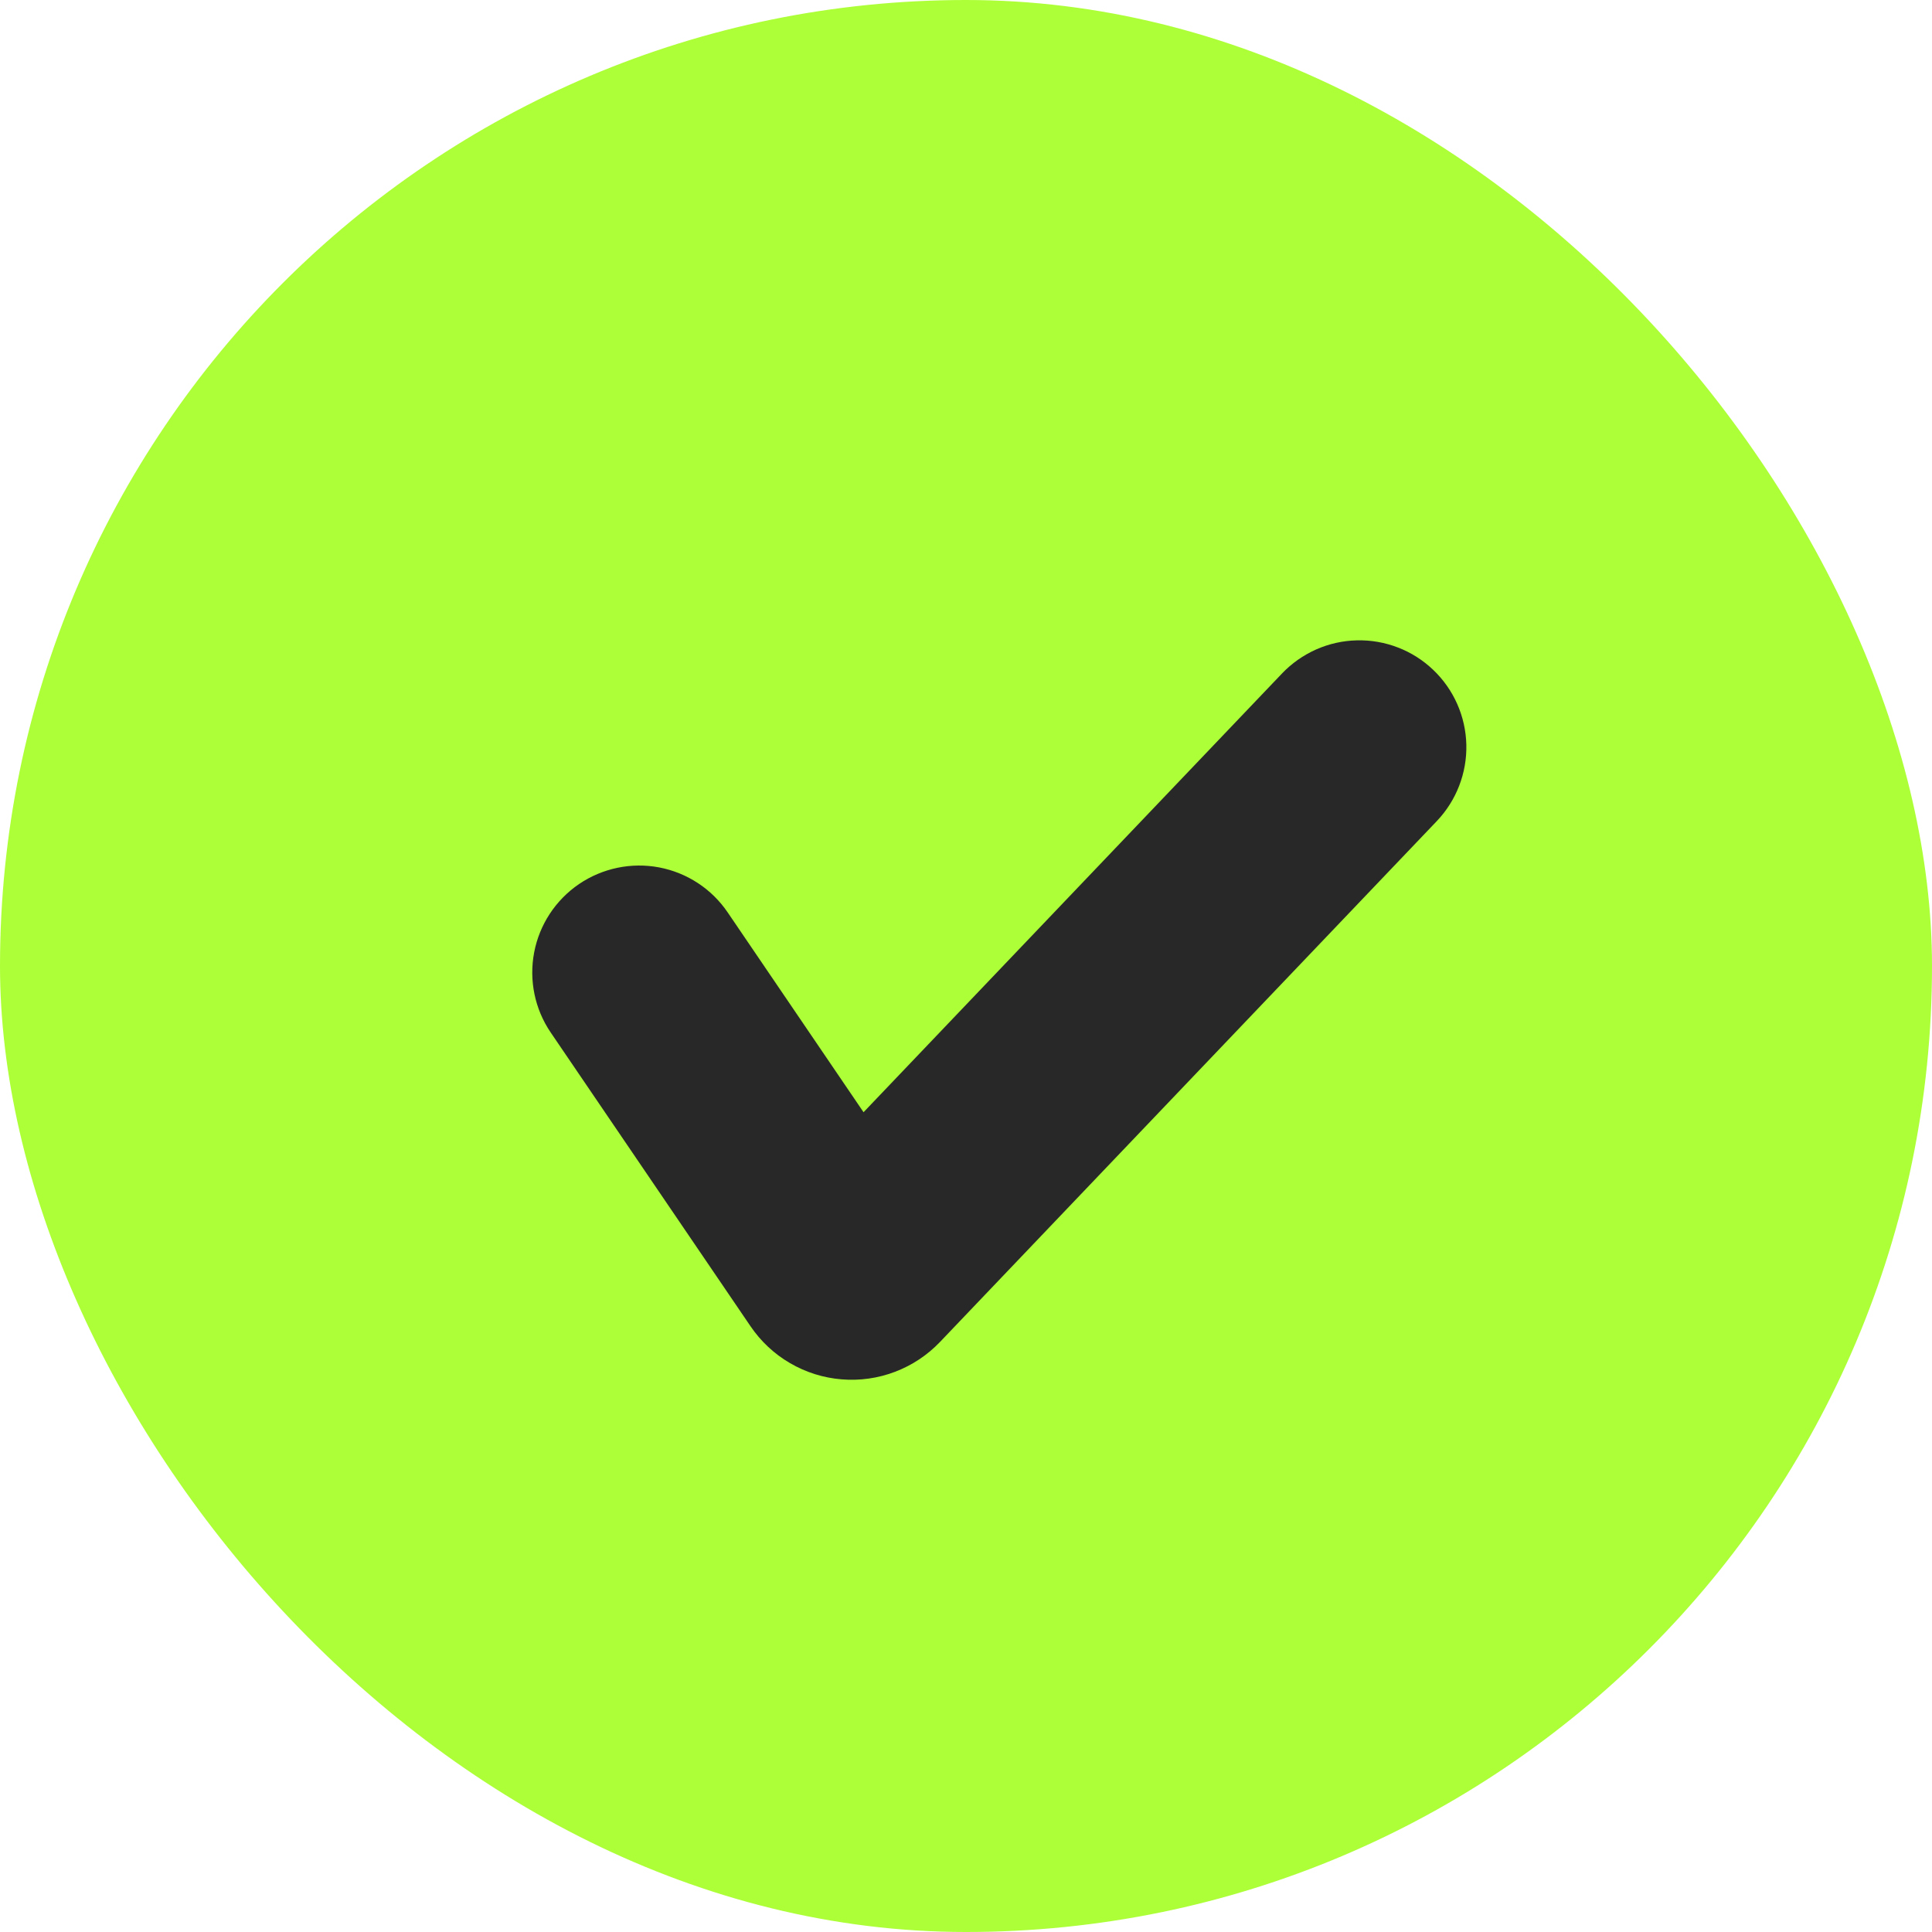
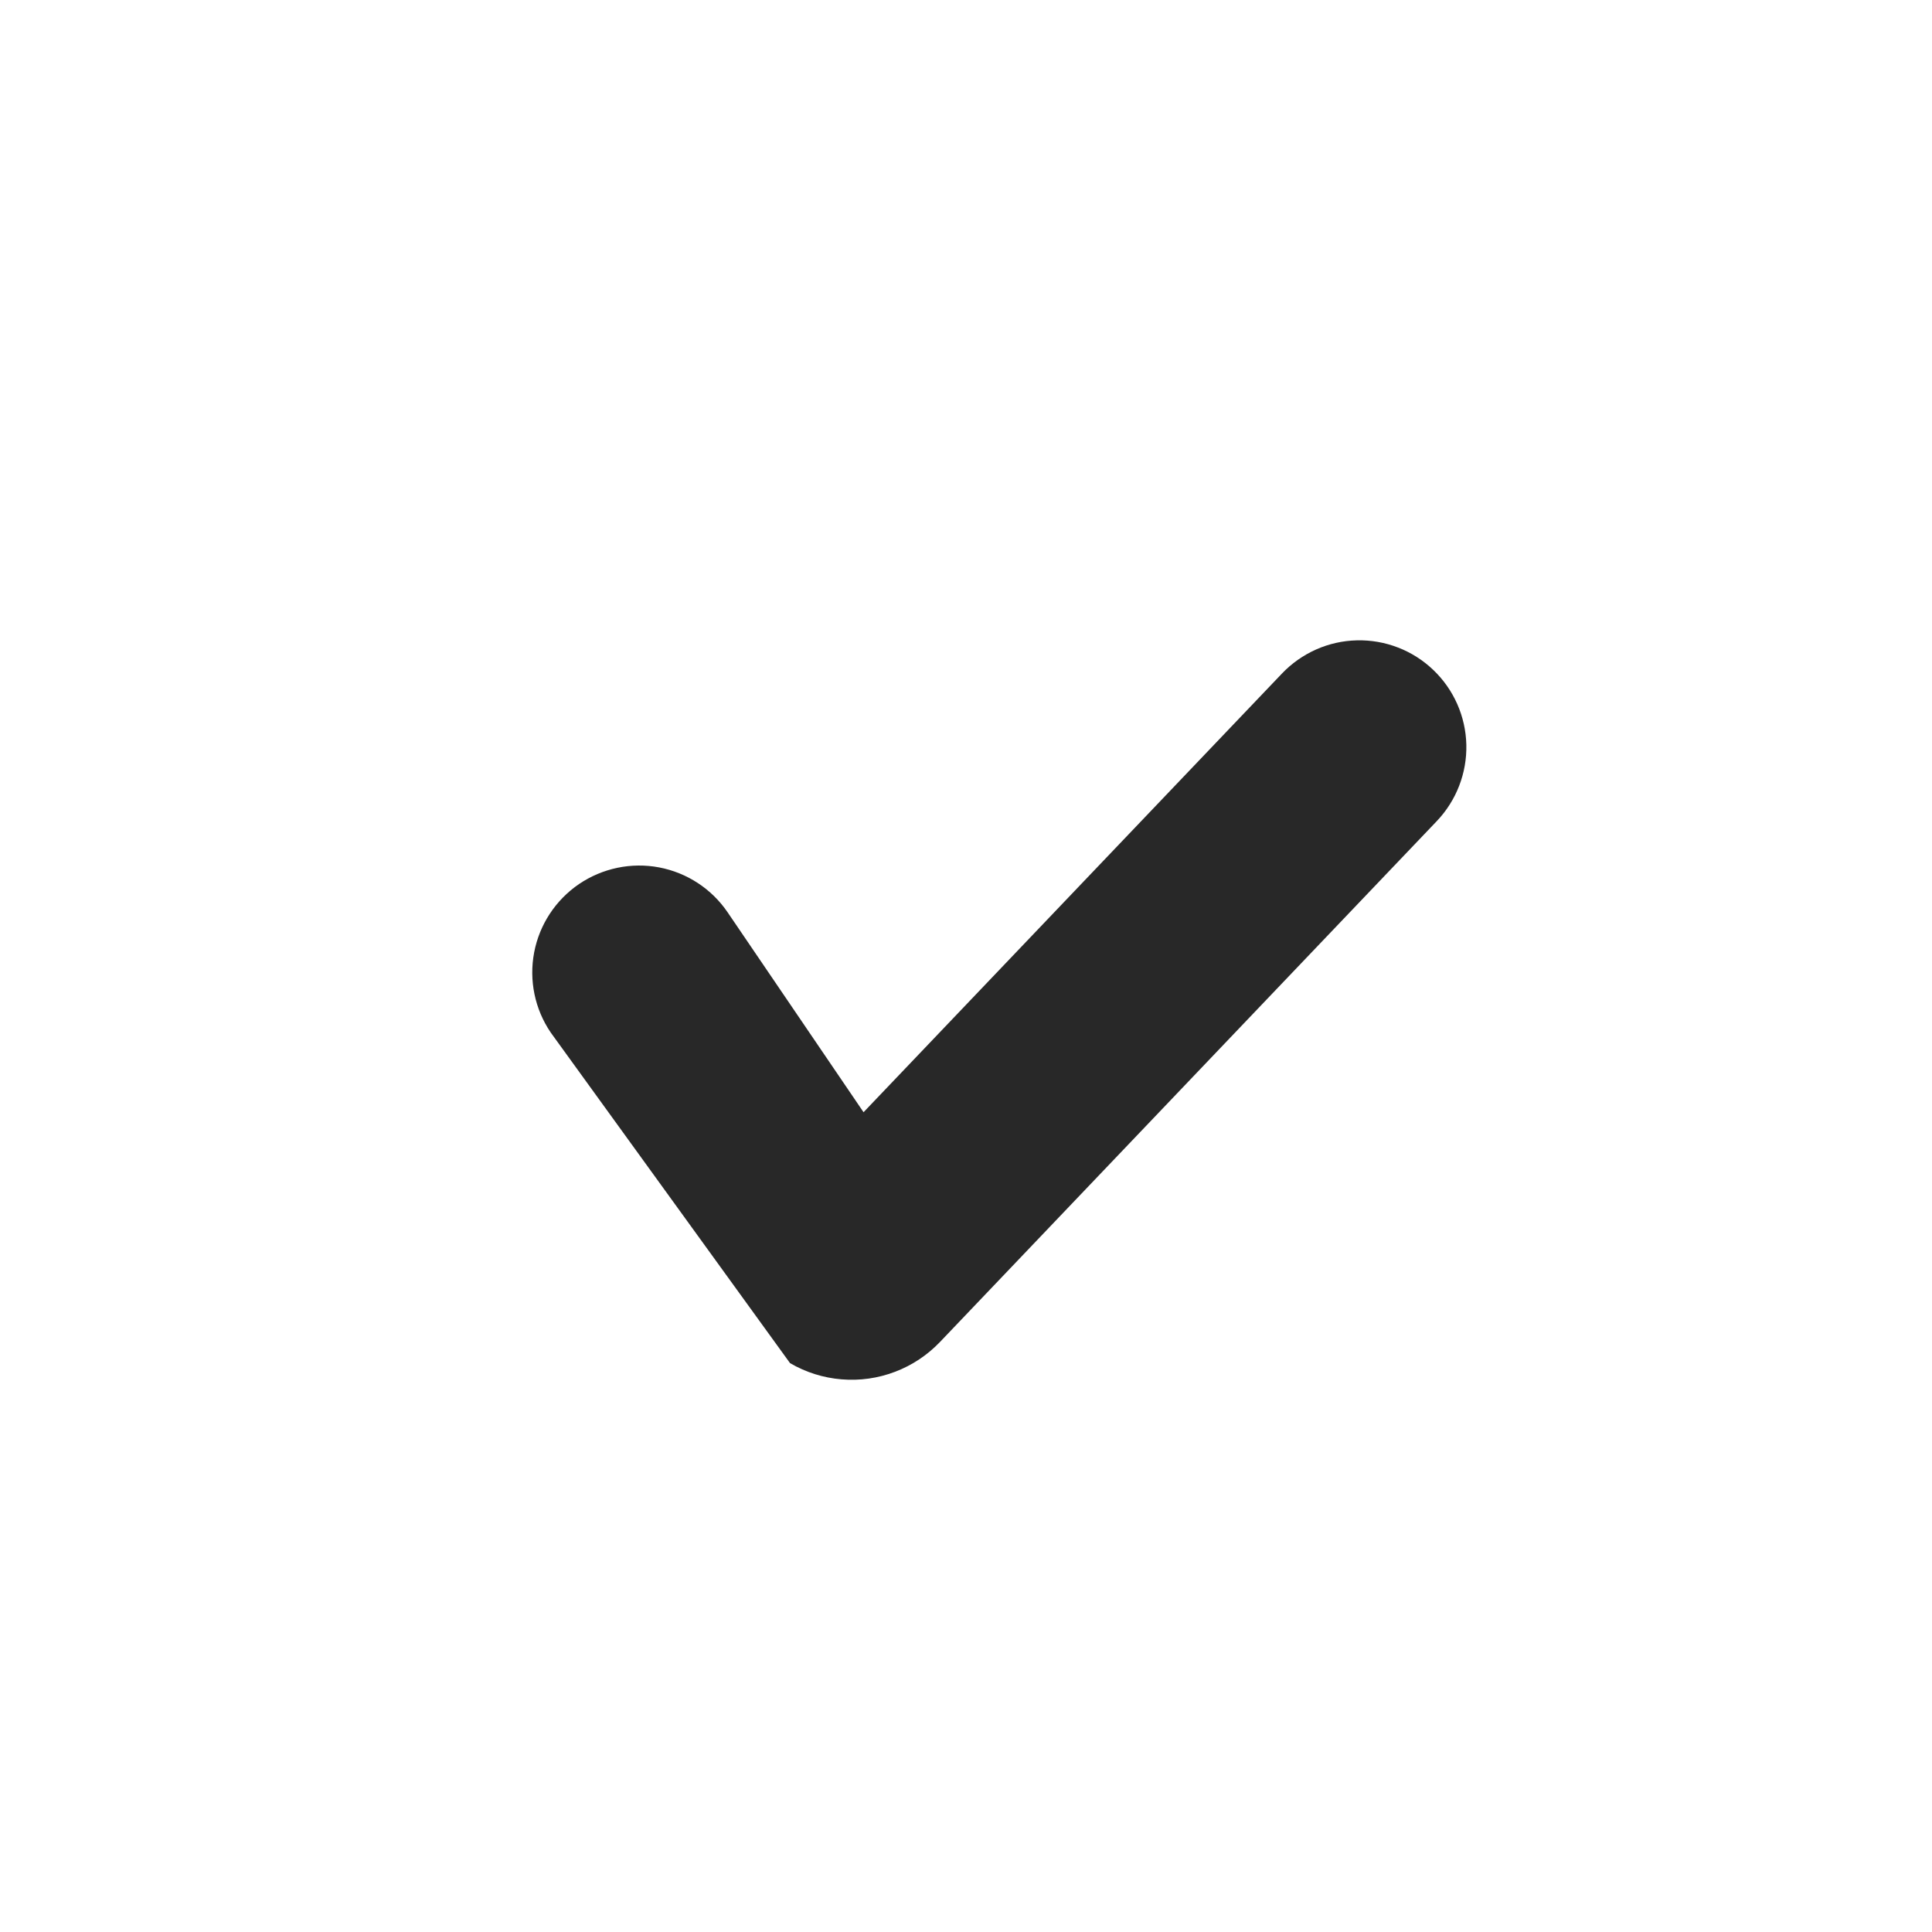
<svg xmlns="http://www.w3.org/2000/svg" width="38" height="38" viewBox="0 0 38 38" fill="none">
-   <rect width="38" height="38" rx="19" fill="#ADFF38" />
-   <path d="M28.19 13.176C28.593 13.56 28.828 14.09 28.841 14.648C28.854 15.205 28.645 15.745 28.261 16.149L18.49 26.393C18.242 26.653 17.94 26.854 17.605 26.981C17.27 27.109 16.91 27.16 16.553 27.13C16.195 27.101 15.849 26.992 15.539 26.811C15.229 26.631 14.964 26.383 14.762 26.086L10.833 20.31C10.519 19.849 10.402 19.282 10.506 18.734C10.61 18.186 10.928 17.702 11.389 17.388C11.851 17.075 12.418 16.957 12.966 17.061C13.514 17.166 13.998 17.483 14.312 17.945L16.985 21.876L25.216 13.246C25.407 13.046 25.635 12.886 25.887 12.774C26.14 12.662 26.412 12.601 26.688 12.595C26.964 12.588 27.239 12.636 27.497 12.736C27.755 12.835 27.99 12.985 28.19 13.176Z" fill="#282828" />
+   <path d="M28.19 13.176C28.593 13.56 28.828 14.09 28.841 14.648C28.854 15.205 28.645 15.745 28.261 16.149L18.49 26.393C18.242 26.653 17.94 26.854 17.605 26.981C17.27 27.109 16.91 27.16 16.553 27.13C16.195 27.101 15.849 26.992 15.539 26.811L10.833 20.31C10.519 19.849 10.402 19.282 10.506 18.734C10.61 18.186 10.928 17.702 11.389 17.388C11.851 17.075 12.418 16.957 12.966 17.061C13.514 17.166 13.998 17.483 14.312 17.945L16.985 21.876L25.216 13.246C25.407 13.046 25.635 12.886 25.887 12.774C26.14 12.662 26.412 12.601 26.688 12.595C26.964 12.588 27.239 12.636 27.497 12.736C27.755 12.835 27.99 12.985 28.19 13.176Z" fill="#282828" />
</svg>